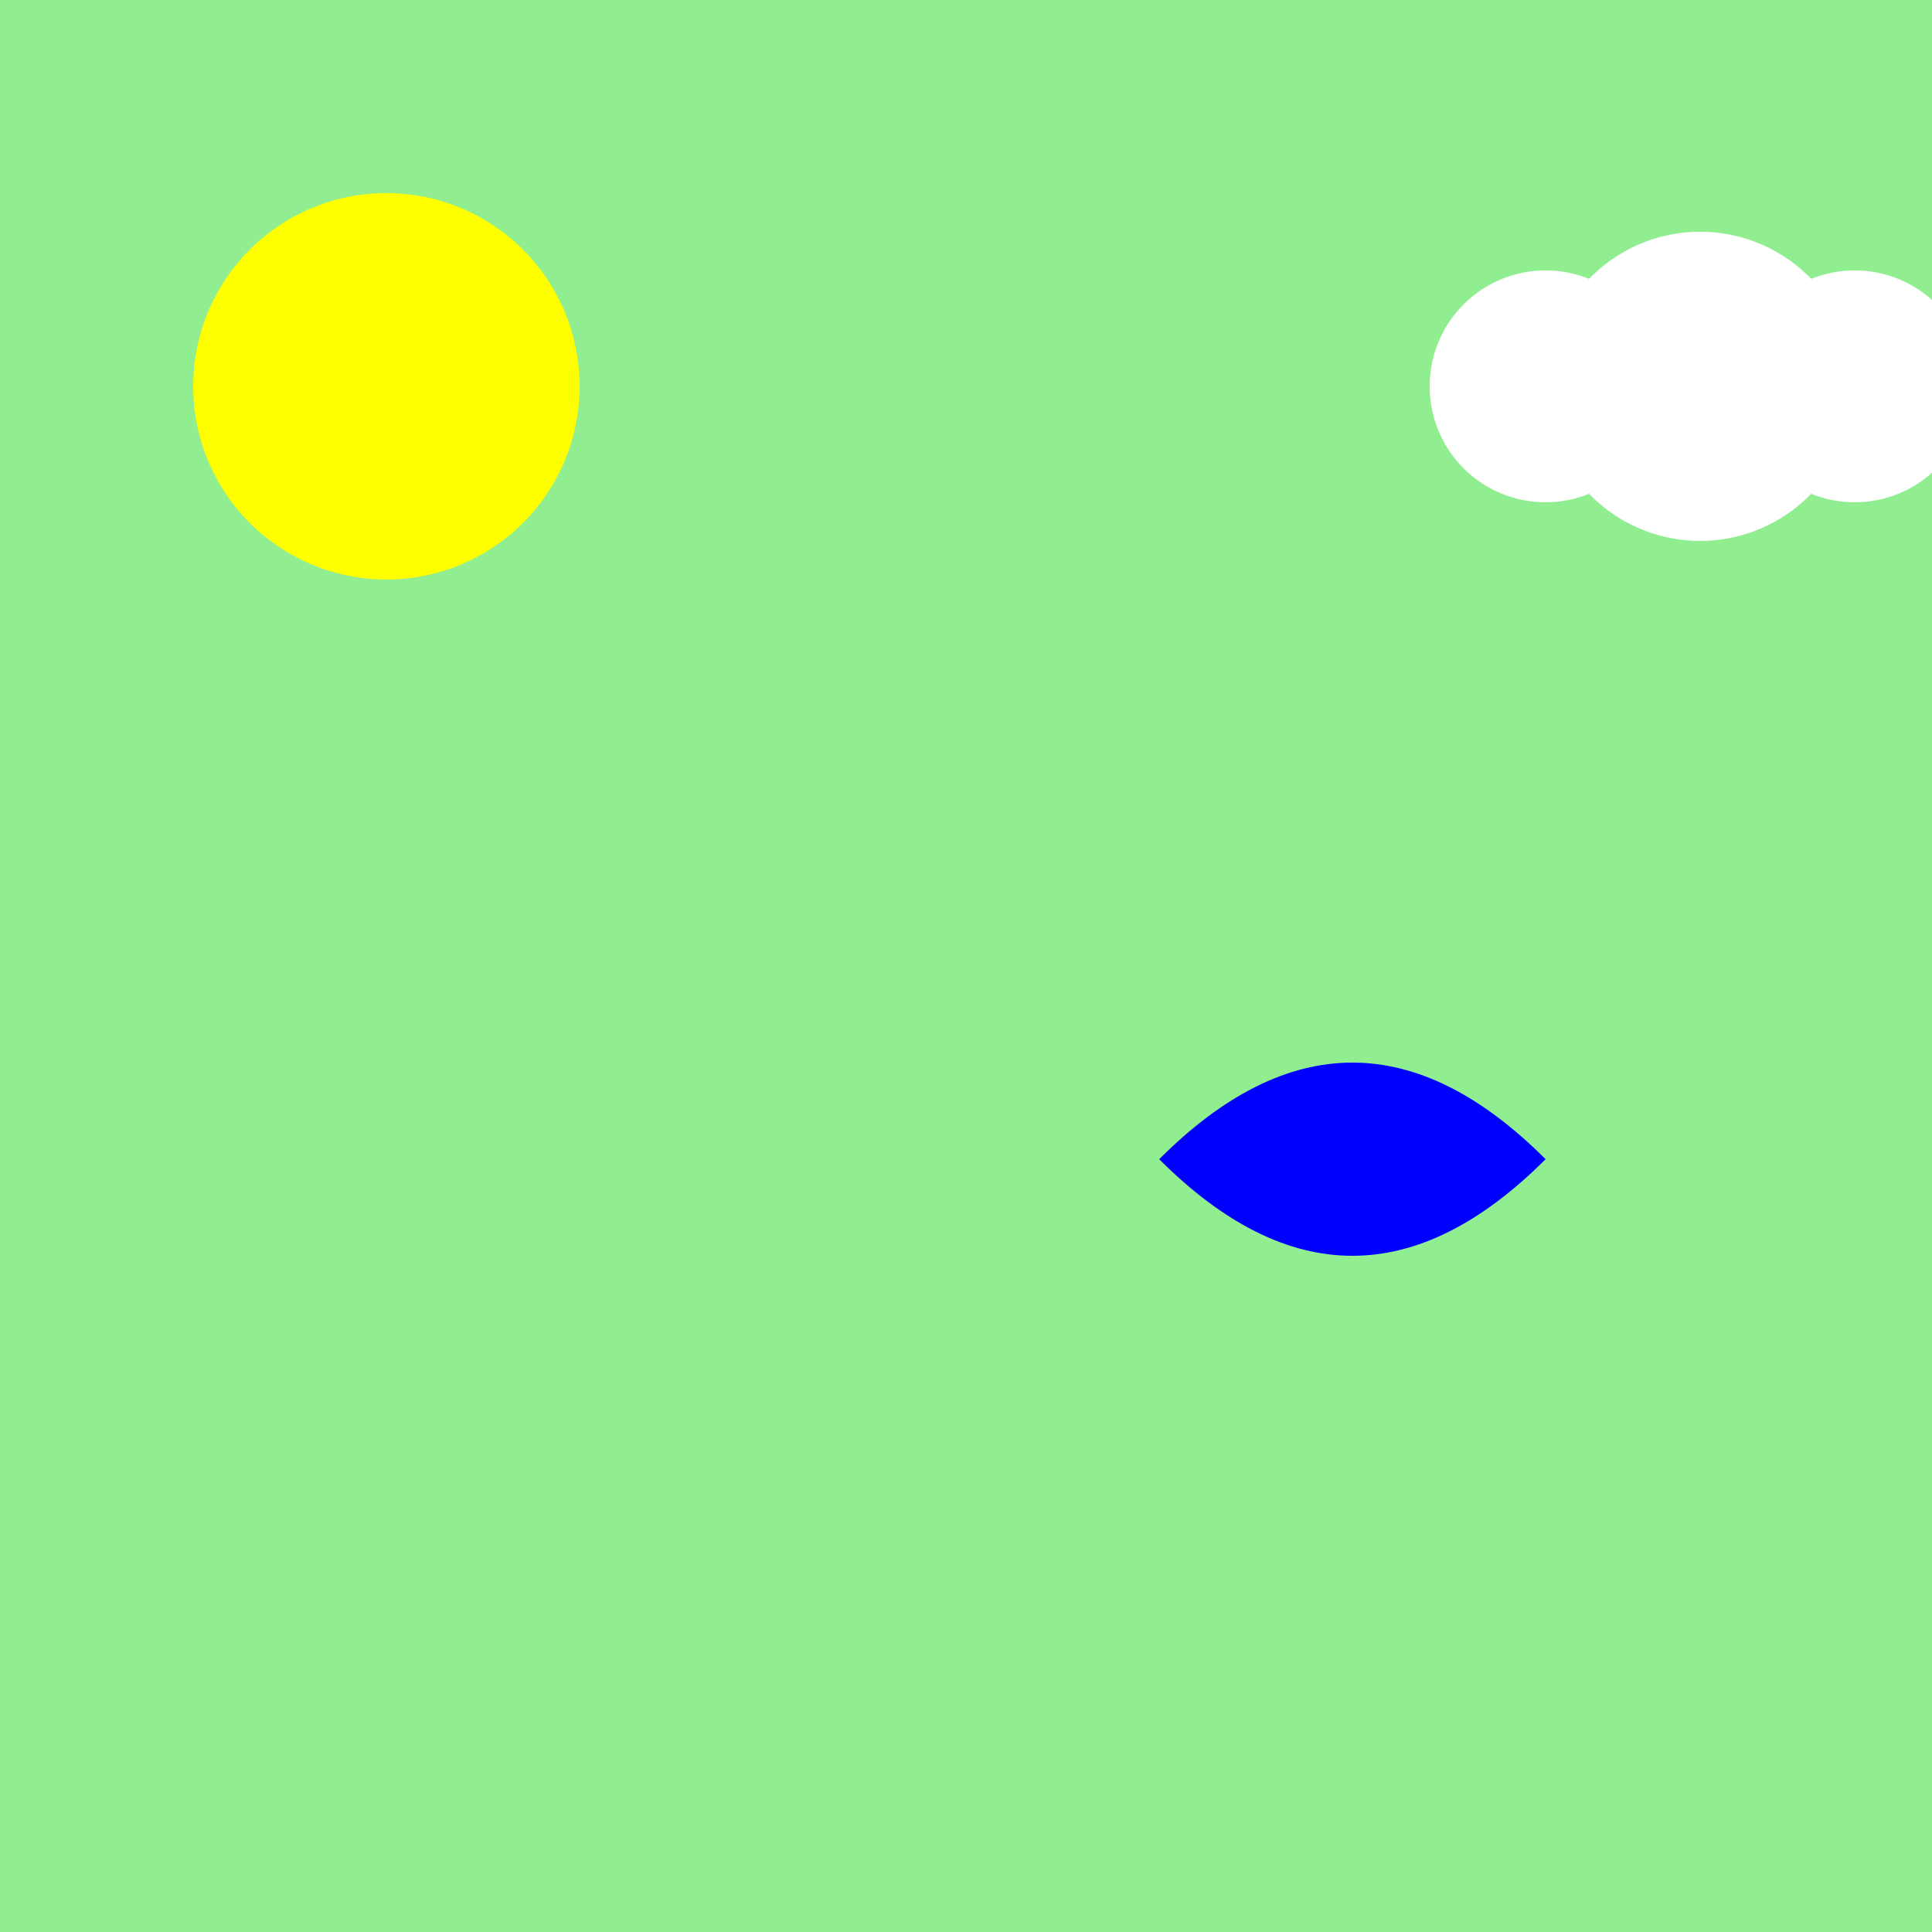
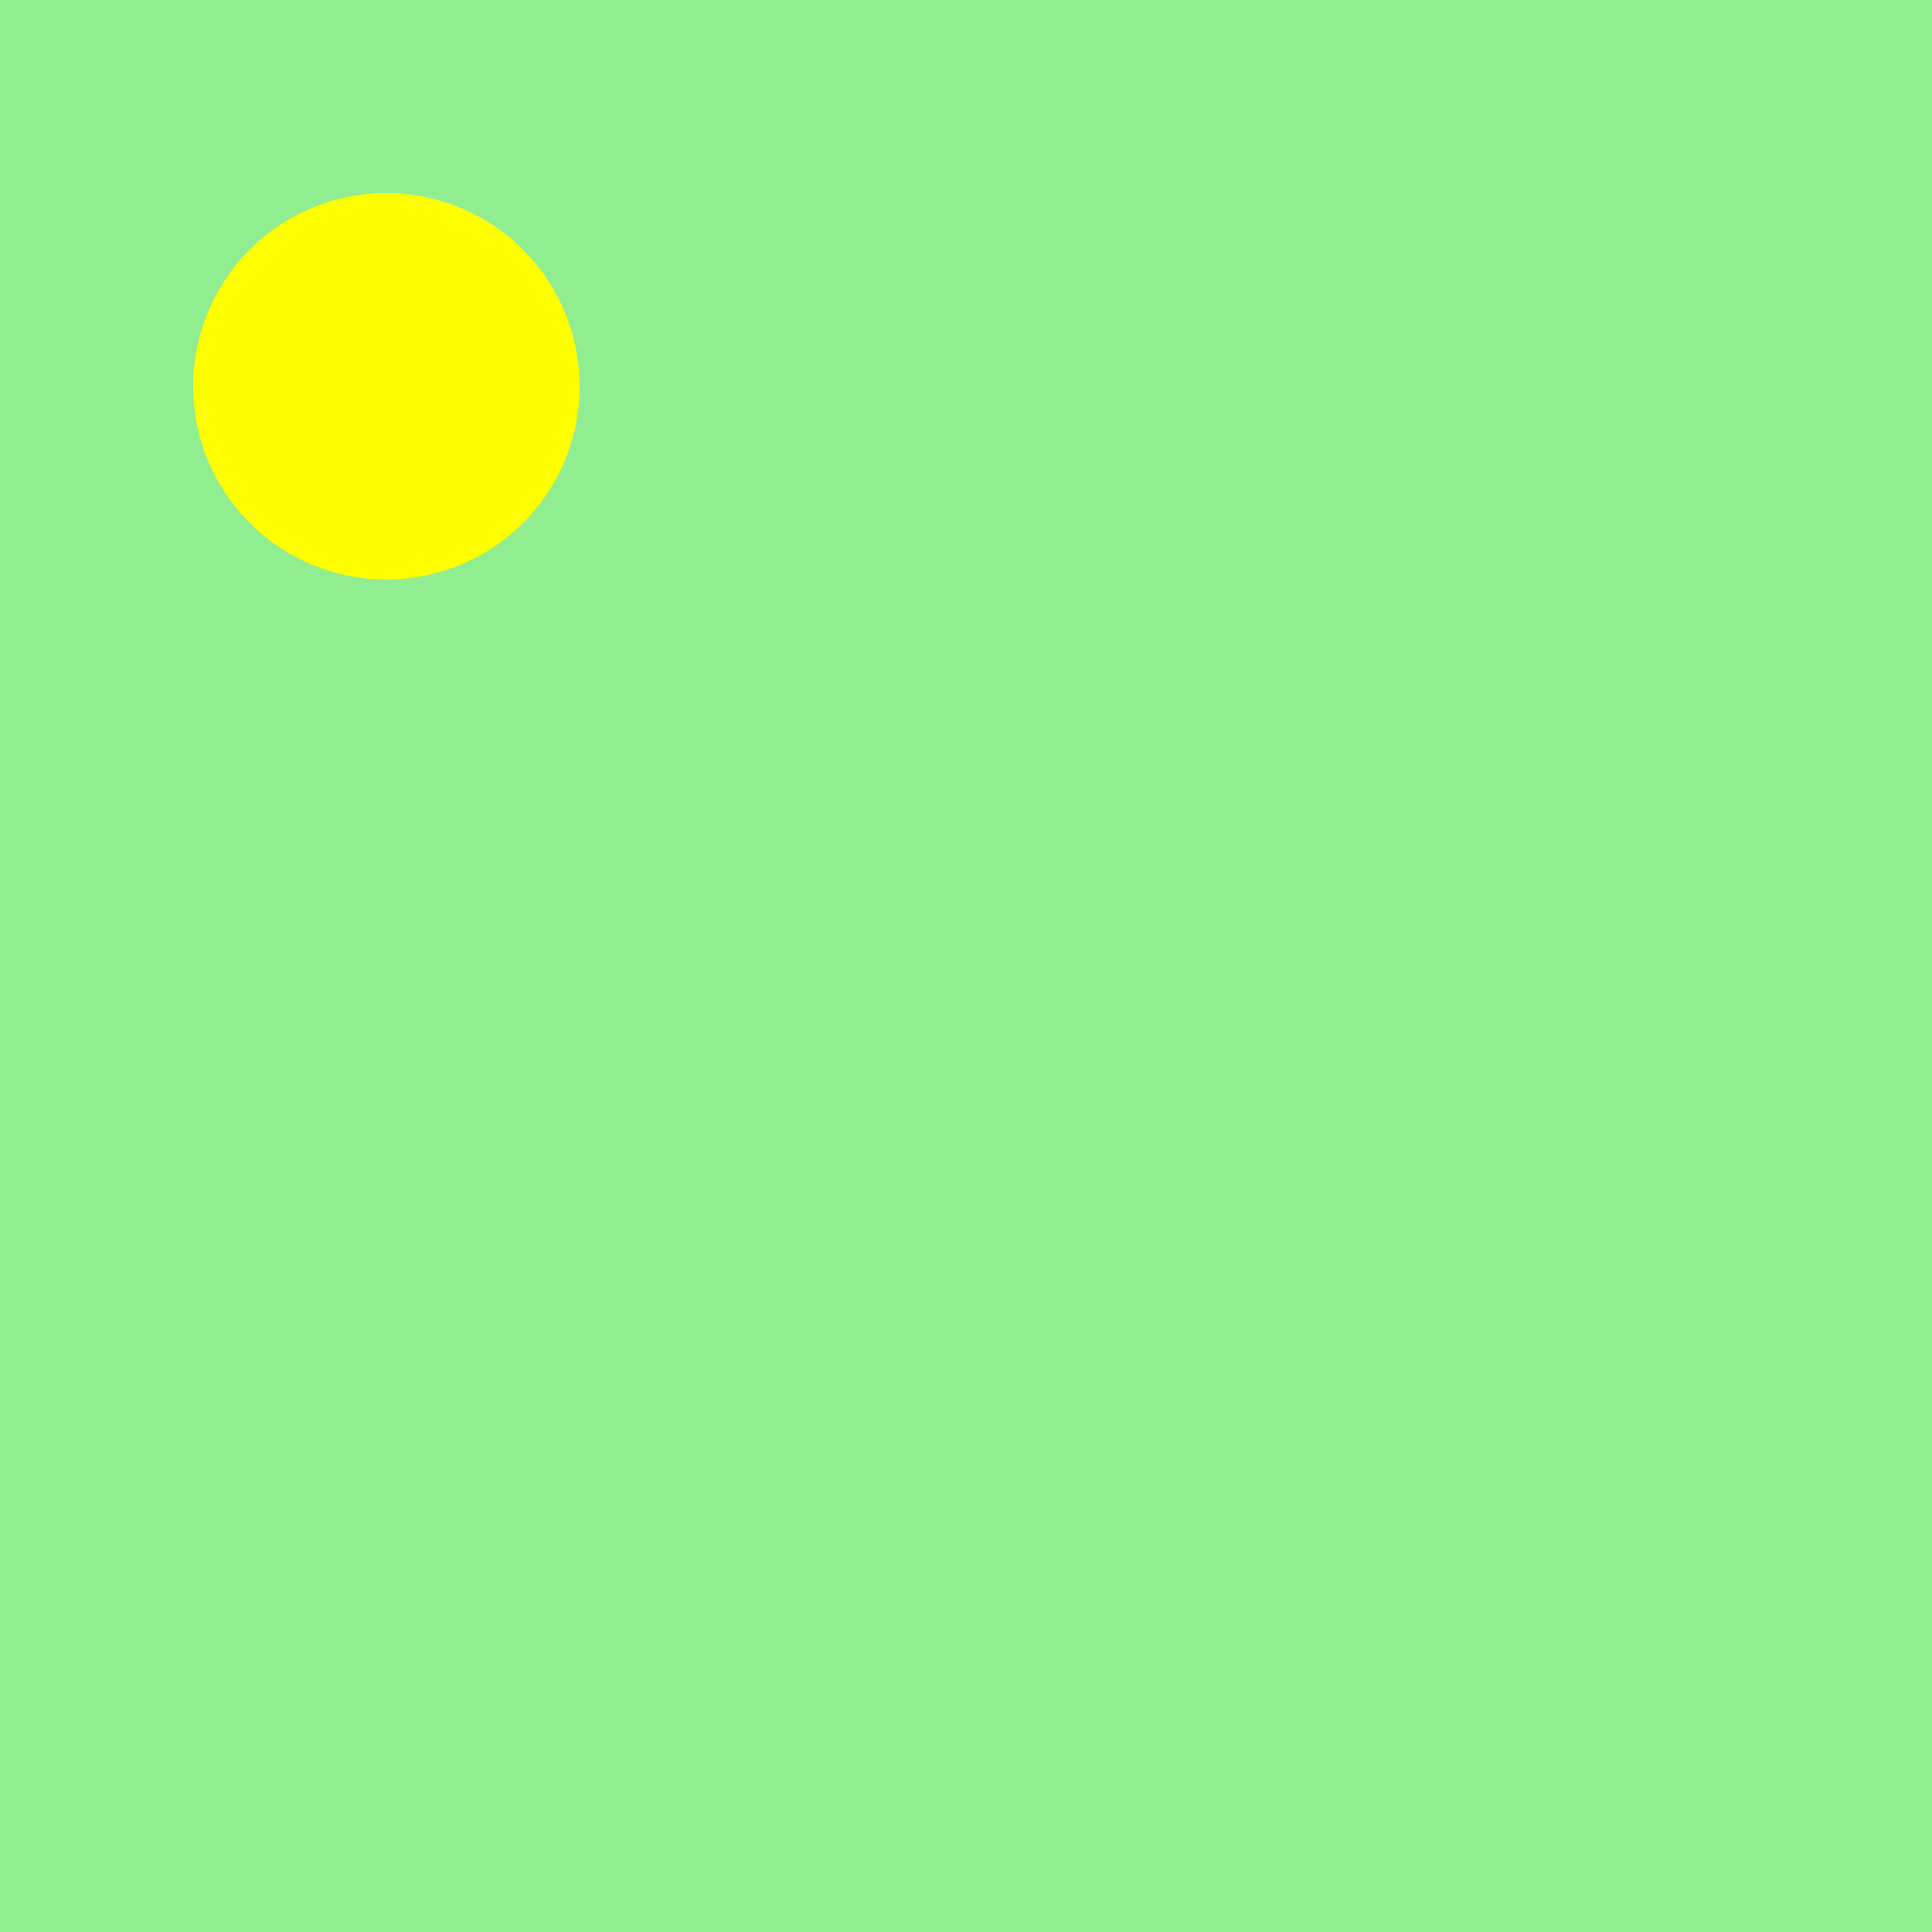
<svg xmlns="http://www.w3.org/2000/svg" width="500" height="500">
  <defs />
  <g>
    <rect fill="lightgreen" stroke="none" x="0" y="0" width="512" height="512" />
    <path fill="yellow" stroke="none" paint-order="stroke fill markers" d=" M 150 100 A 50 50 0 1 1 150 99.95" />
-     <path fill="white" stroke="none" paint-order="stroke fill markers" d=" M 430 100 A 30 30 0 1 1 430 99.97 L 480 100 A 40 40 0 1 1 480 99.96 L 510 100 A 30 30 0 1 1 510 99.97" />
-     <path fill="blue" stroke="none" paint-order="stroke fill markers" d=" M 300 300 Q 350 250 400 300 Q 350 350 300 300" />
  </g>
</svg>